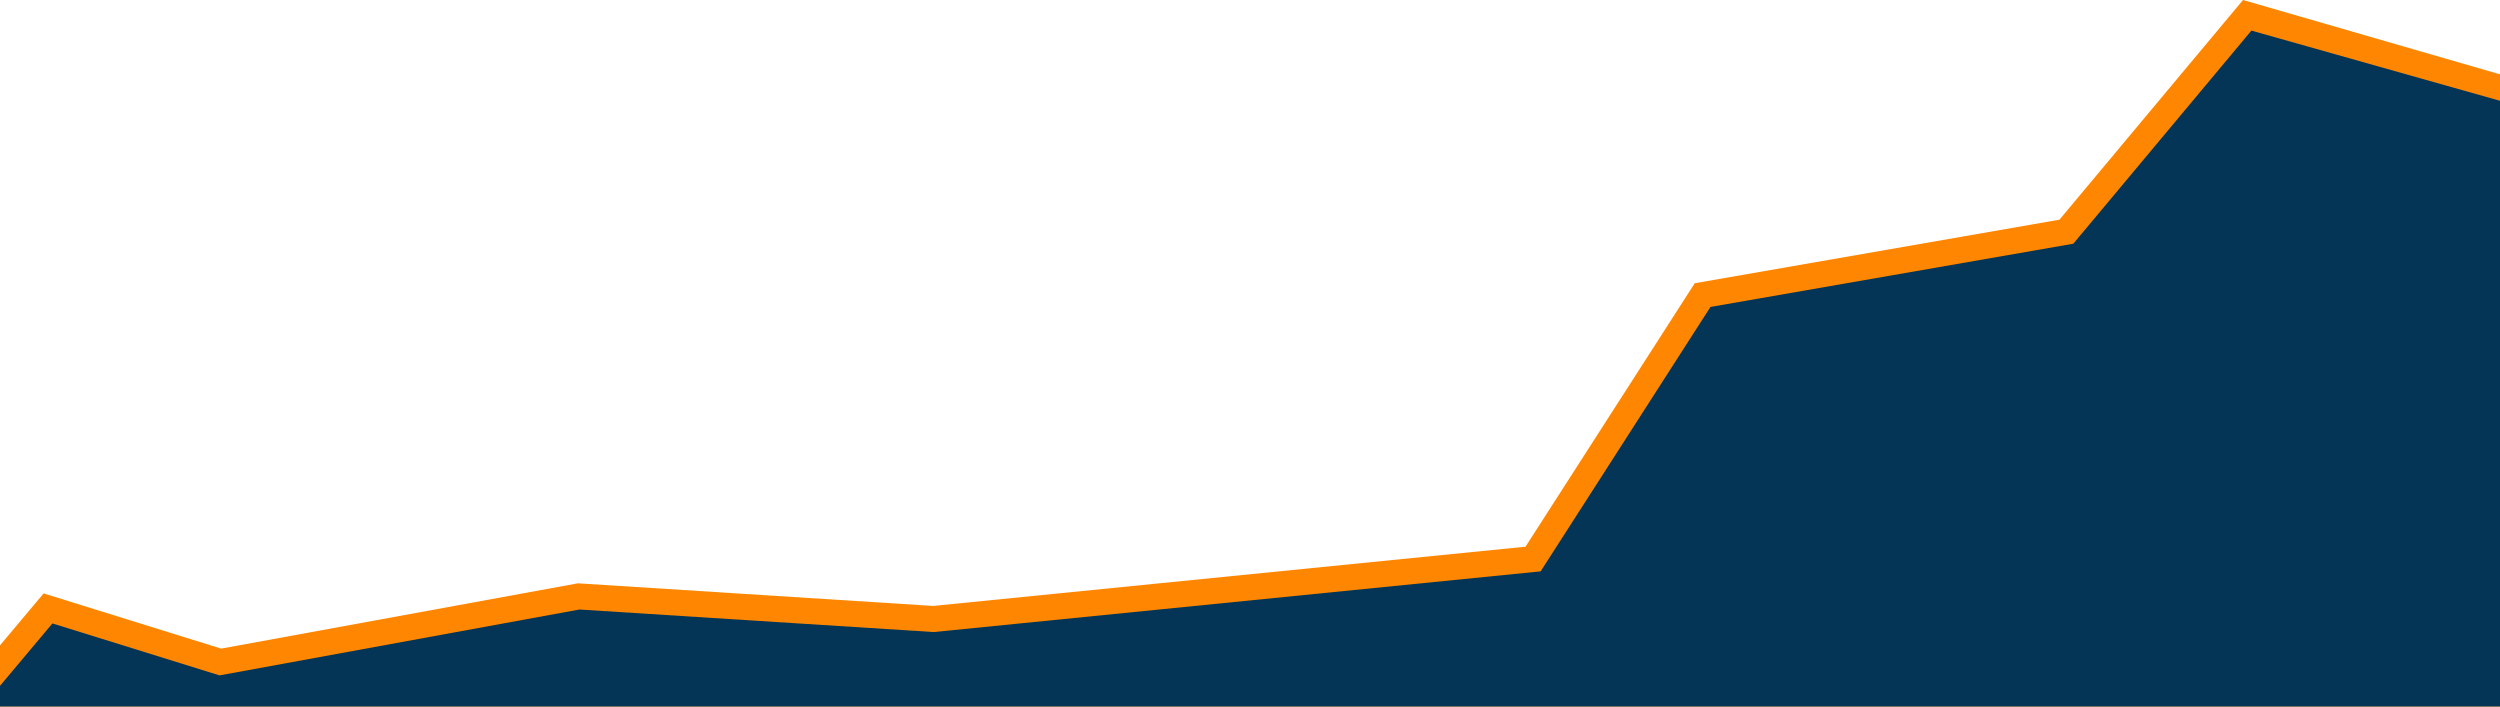
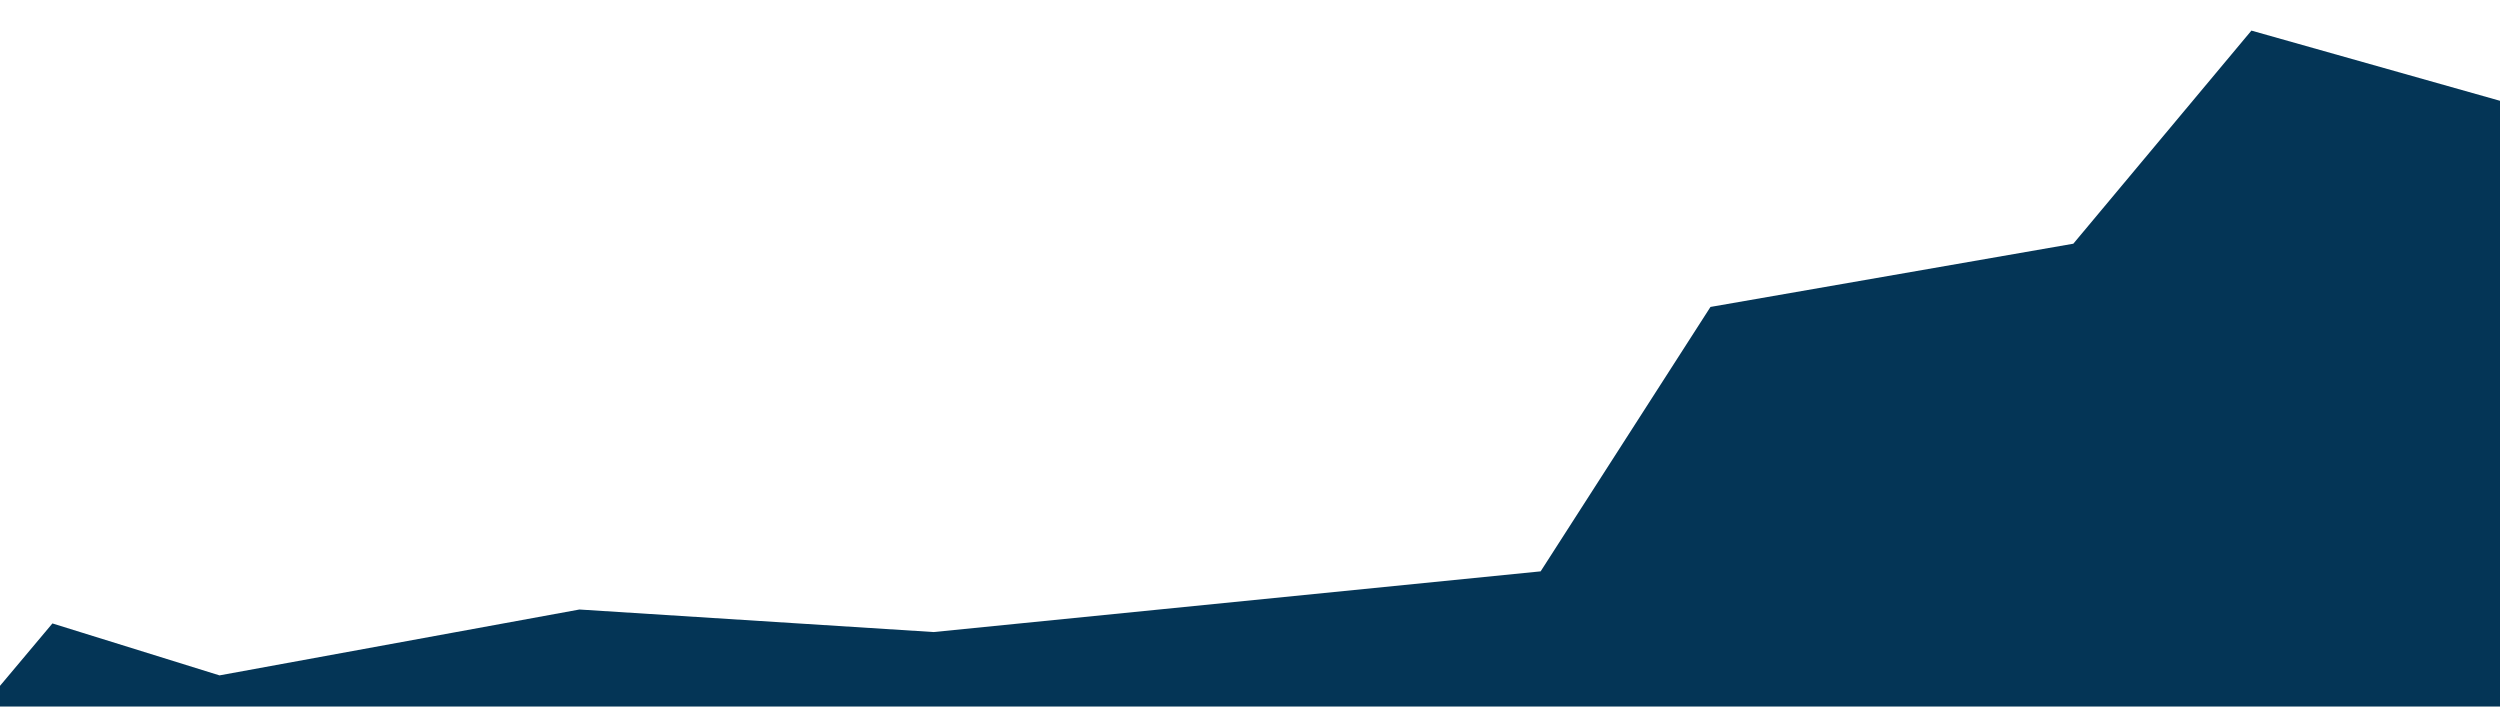
<svg xmlns="http://www.w3.org/2000/svg" id="Layer_1" width="1920" height="542.635" version="1.1" viewBox="0 0 1920 542.635">
  <defs>
    <style>
      .st0 {
        fill: #ff8600;
      }

      .st1 {
        fill: #043556;
      }
    </style>
  </defs>
-   <polygon class="st0" points="1920 57.101 1920 542.635 0 542.635 0 495.625 33.5 455.745 169.83 498.135 443.82 447.985 716.71 465.355 1171.6 419.865 1301.57 217.525 1581.67 168.715 1722.65 0 1920 57.101" />
  <polygon class="st1" points="1920 77.411 1920 542.635 0 542.635 0 526.725 40.26 478.795 168.59 518.695 445 468.105 717.07 485.415 1183.21 438.805 1313.65 235.725 1592.32 187.165 1729.08 23.495 1920 77.411" />
</svg>